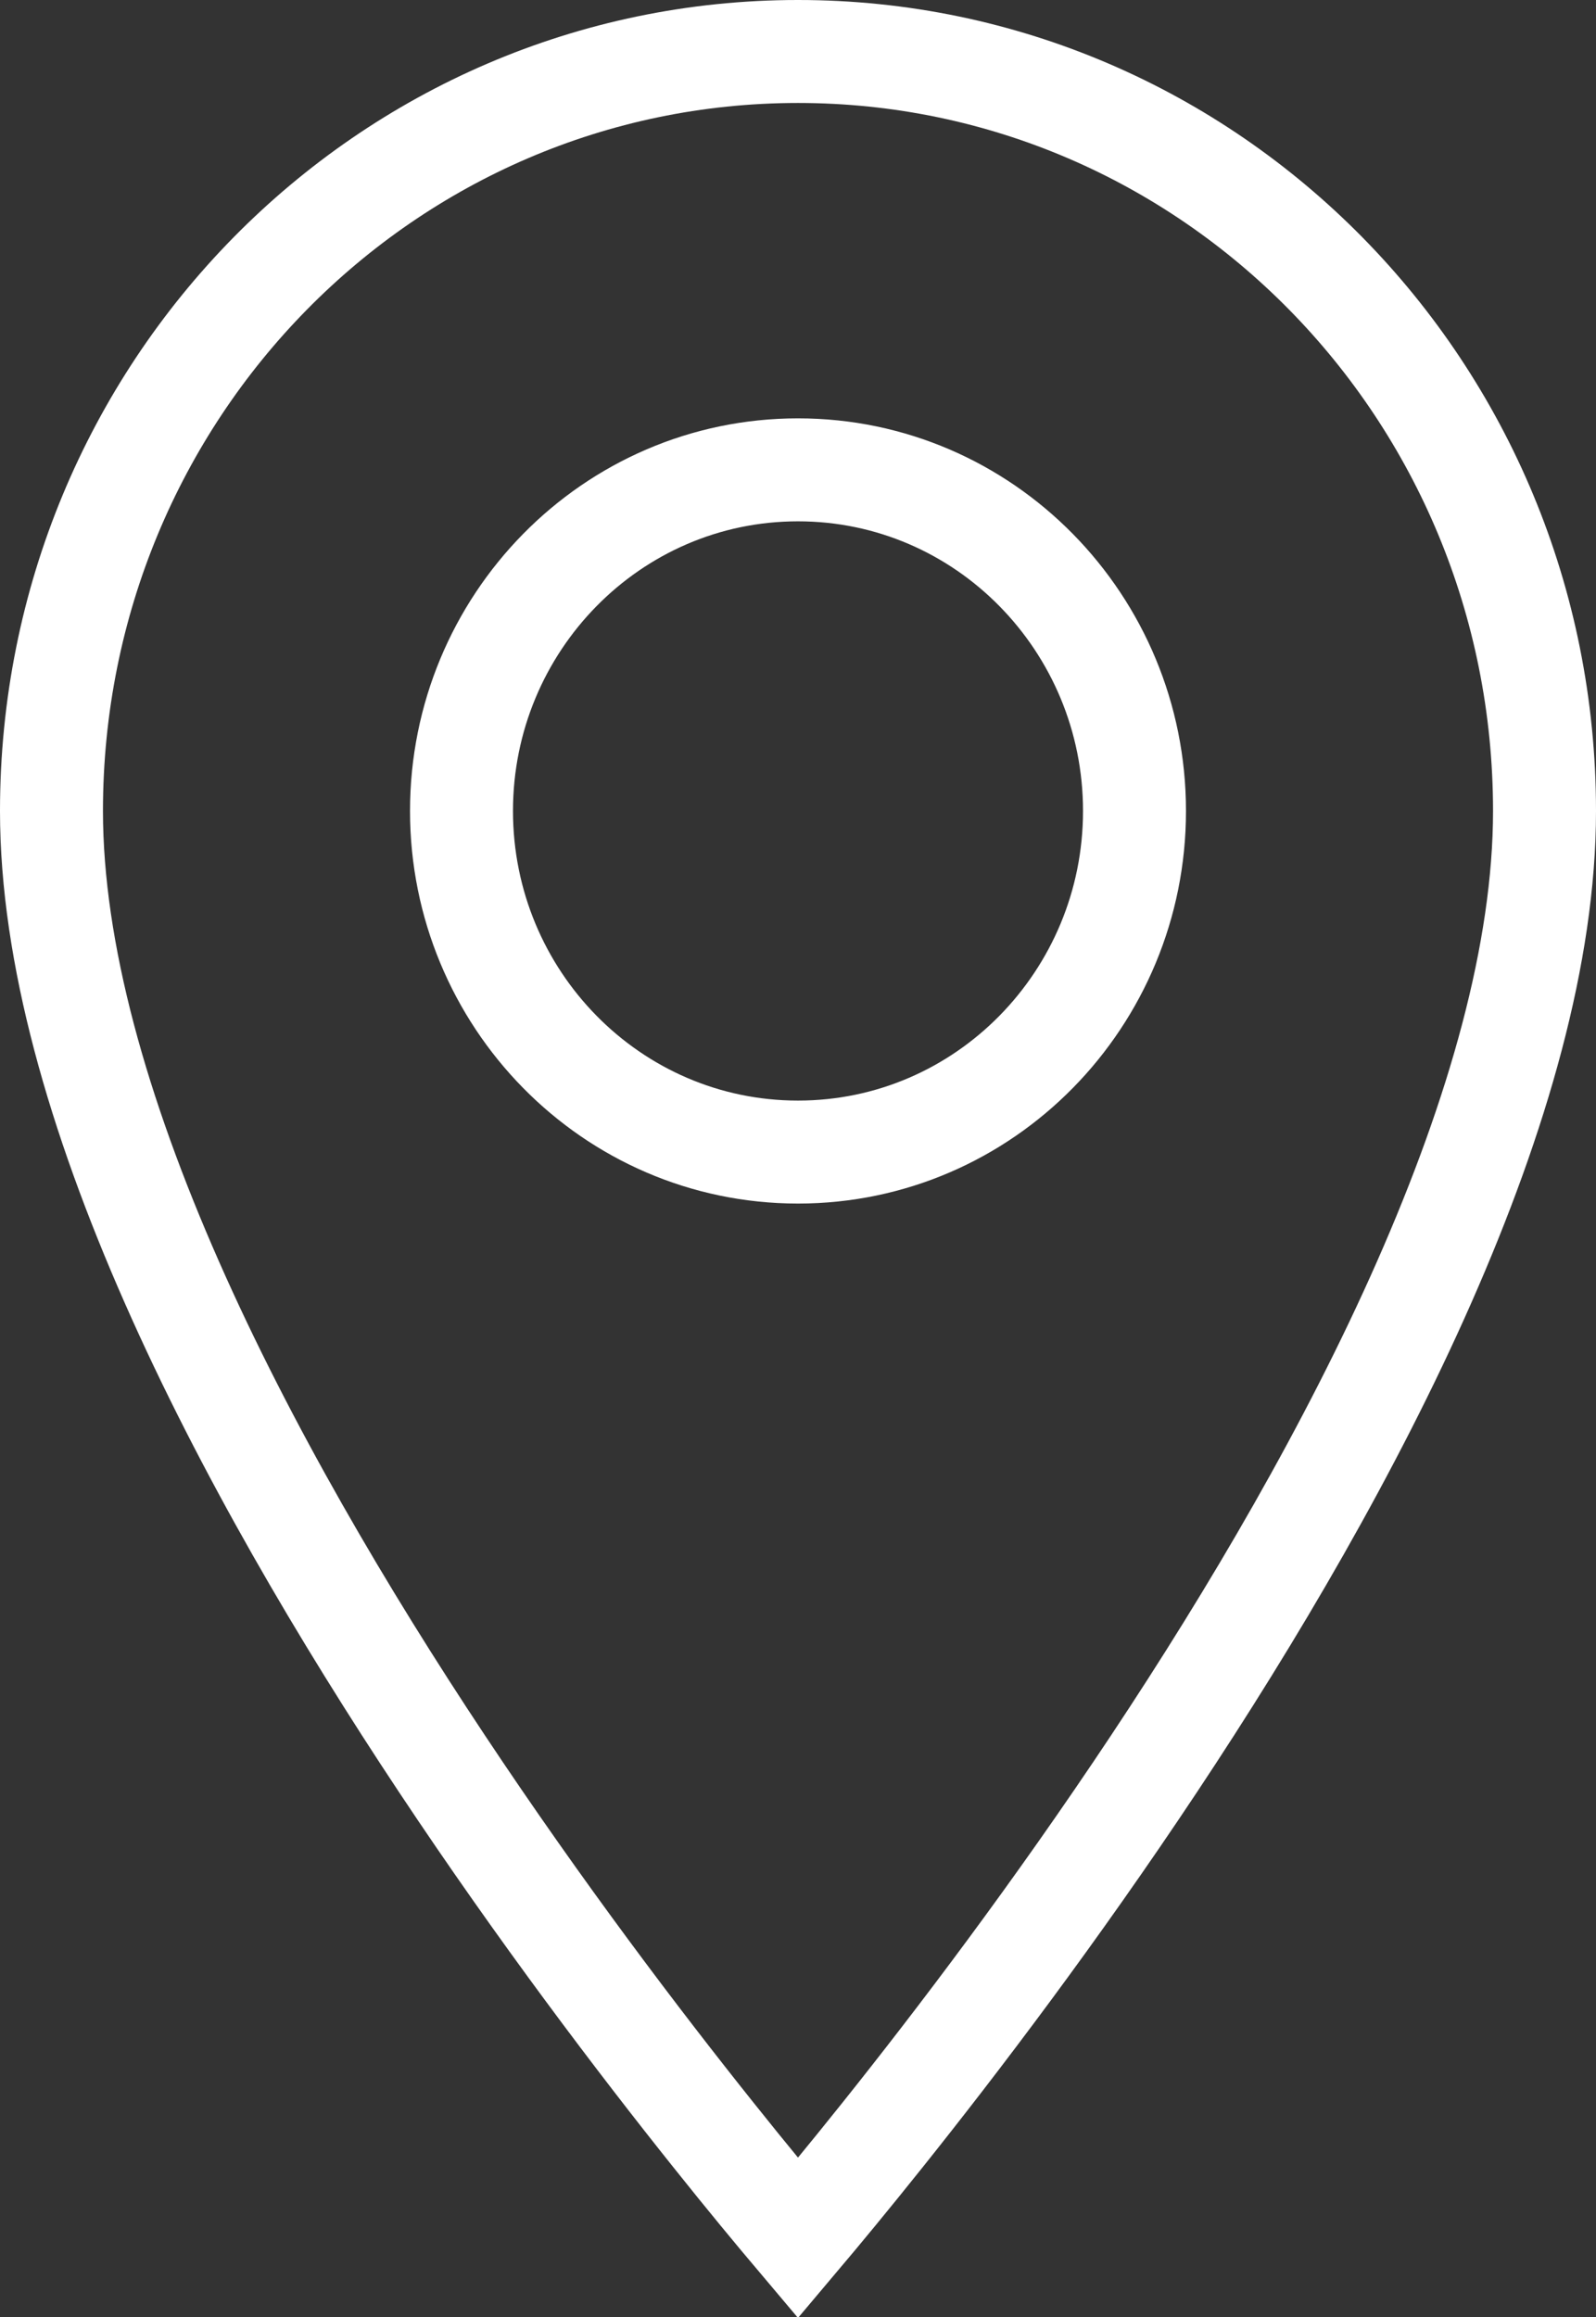
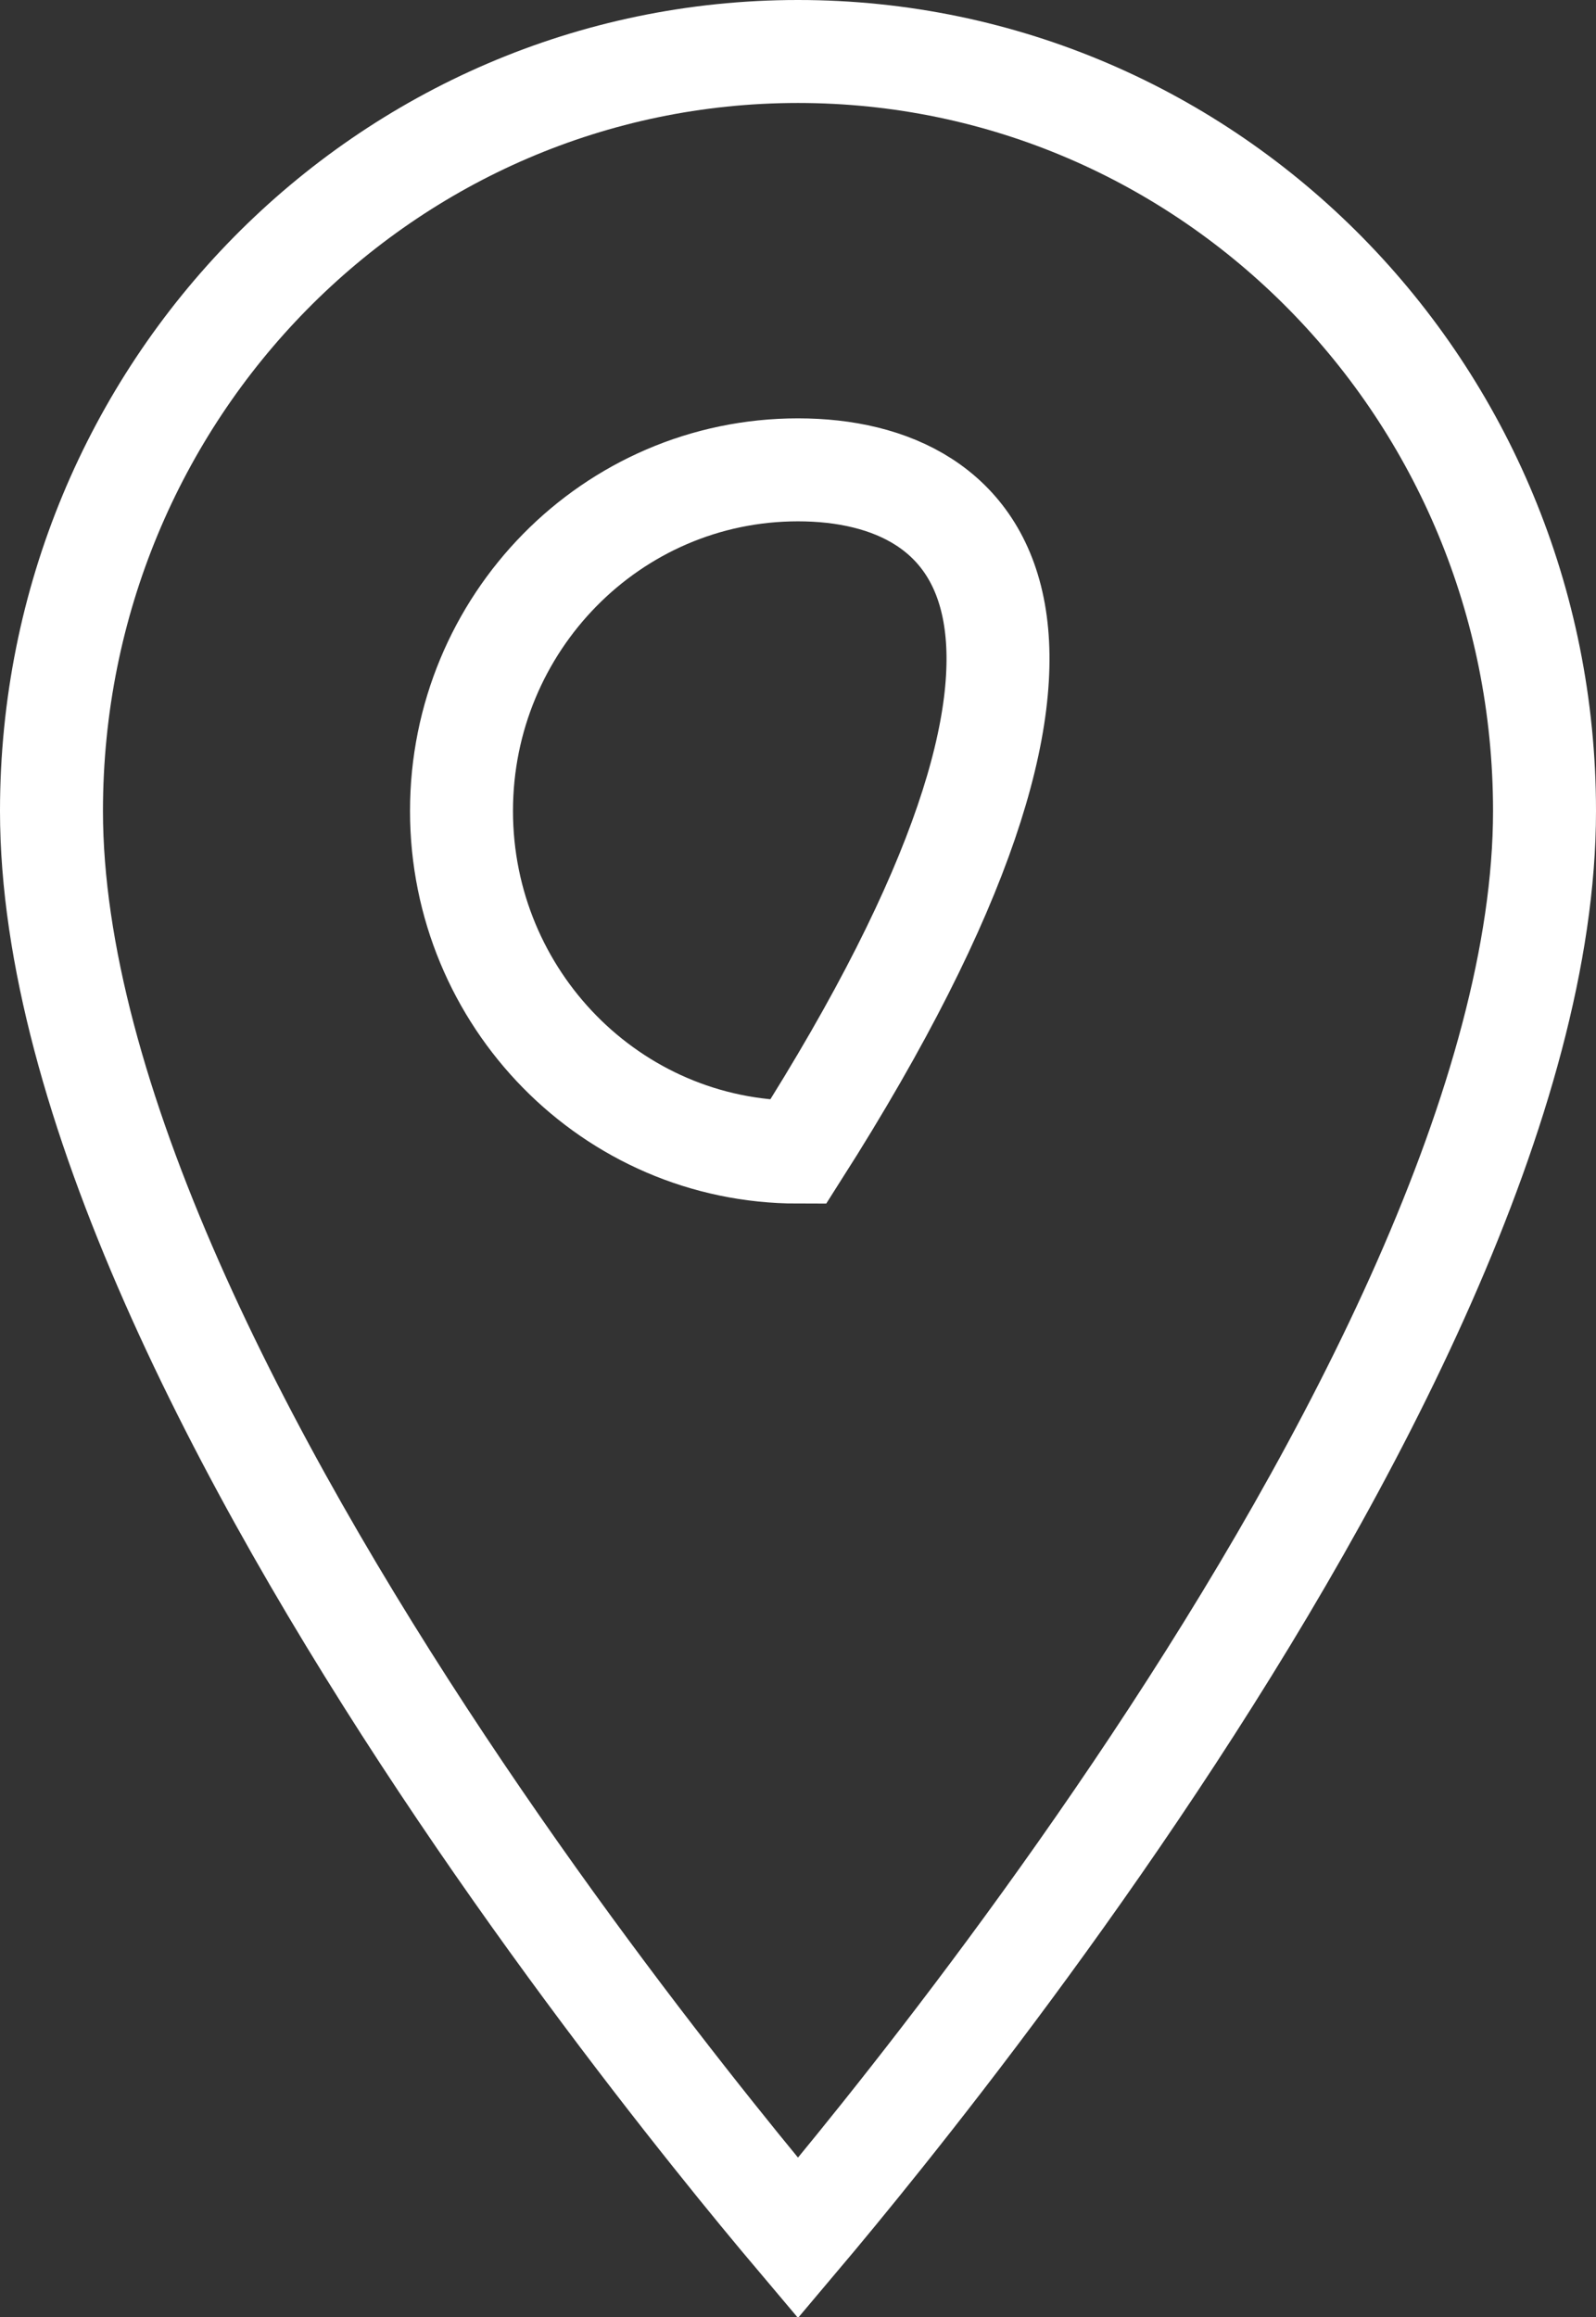
<svg xmlns="http://www.w3.org/2000/svg" width="31" height="45" viewBox="0 0 31 45" fill="none">
  <rect x="0" y="0" width="31" height="45" fill="#333333" stroke="none" />
-   <path d="M15.5 43.467C15.088 42.979 14.525 42.301 13.86 41.467C12.419 39.663 10.5 37.139 8.583 34.252C6.664 31.362 4.759 28.126 3.337 24.9C1.909 21.662 1 18.504 1 15.75C1 7.58 7.498 1 15.5 1C23.502 1 30 7.58 30 15.75C30 18.504 29.091 21.662 27.663 24.9C26.241 28.126 24.336 31.362 22.417 34.252C20.5 37.139 18.581 39.663 17.14 41.467C16.474 42.301 15.912 42.979 15.5 43.467ZM8.964 15.75C8.964 19.392 11.877 22.375 15.5 22.375C19.123 22.375 22.036 19.392 22.036 15.75C22.036 12.108 19.123 9.125 15.5 9.125C11.877 9.125 8.964 12.108 8.964 15.75Z" stroke="white" stroke-width="2" />
+   <path d="M15.5 43.467C15.088 42.979 14.525 42.301 13.86 41.467C12.419 39.663 10.5 37.139 8.583 34.252C6.664 31.362 4.759 28.126 3.337 24.9C1.909 21.662 1 18.504 1 15.75C1 7.58 7.498 1 15.5 1C23.502 1 30 7.58 30 15.75C30 18.504 29.091 21.662 27.663 24.9C26.241 28.126 24.336 31.362 22.417 34.252C20.5 37.139 18.581 39.663 17.14 41.467C16.474 42.301 15.912 42.979 15.5 43.467ZM8.964 15.75C8.964 19.392 11.877 22.375 15.5 22.375C22.036 12.108 19.123 9.125 15.5 9.125C11.877 9.125 8.964 12.108 8.964 15.75Z" stroke="white" stroke-width="2" />
</svg>